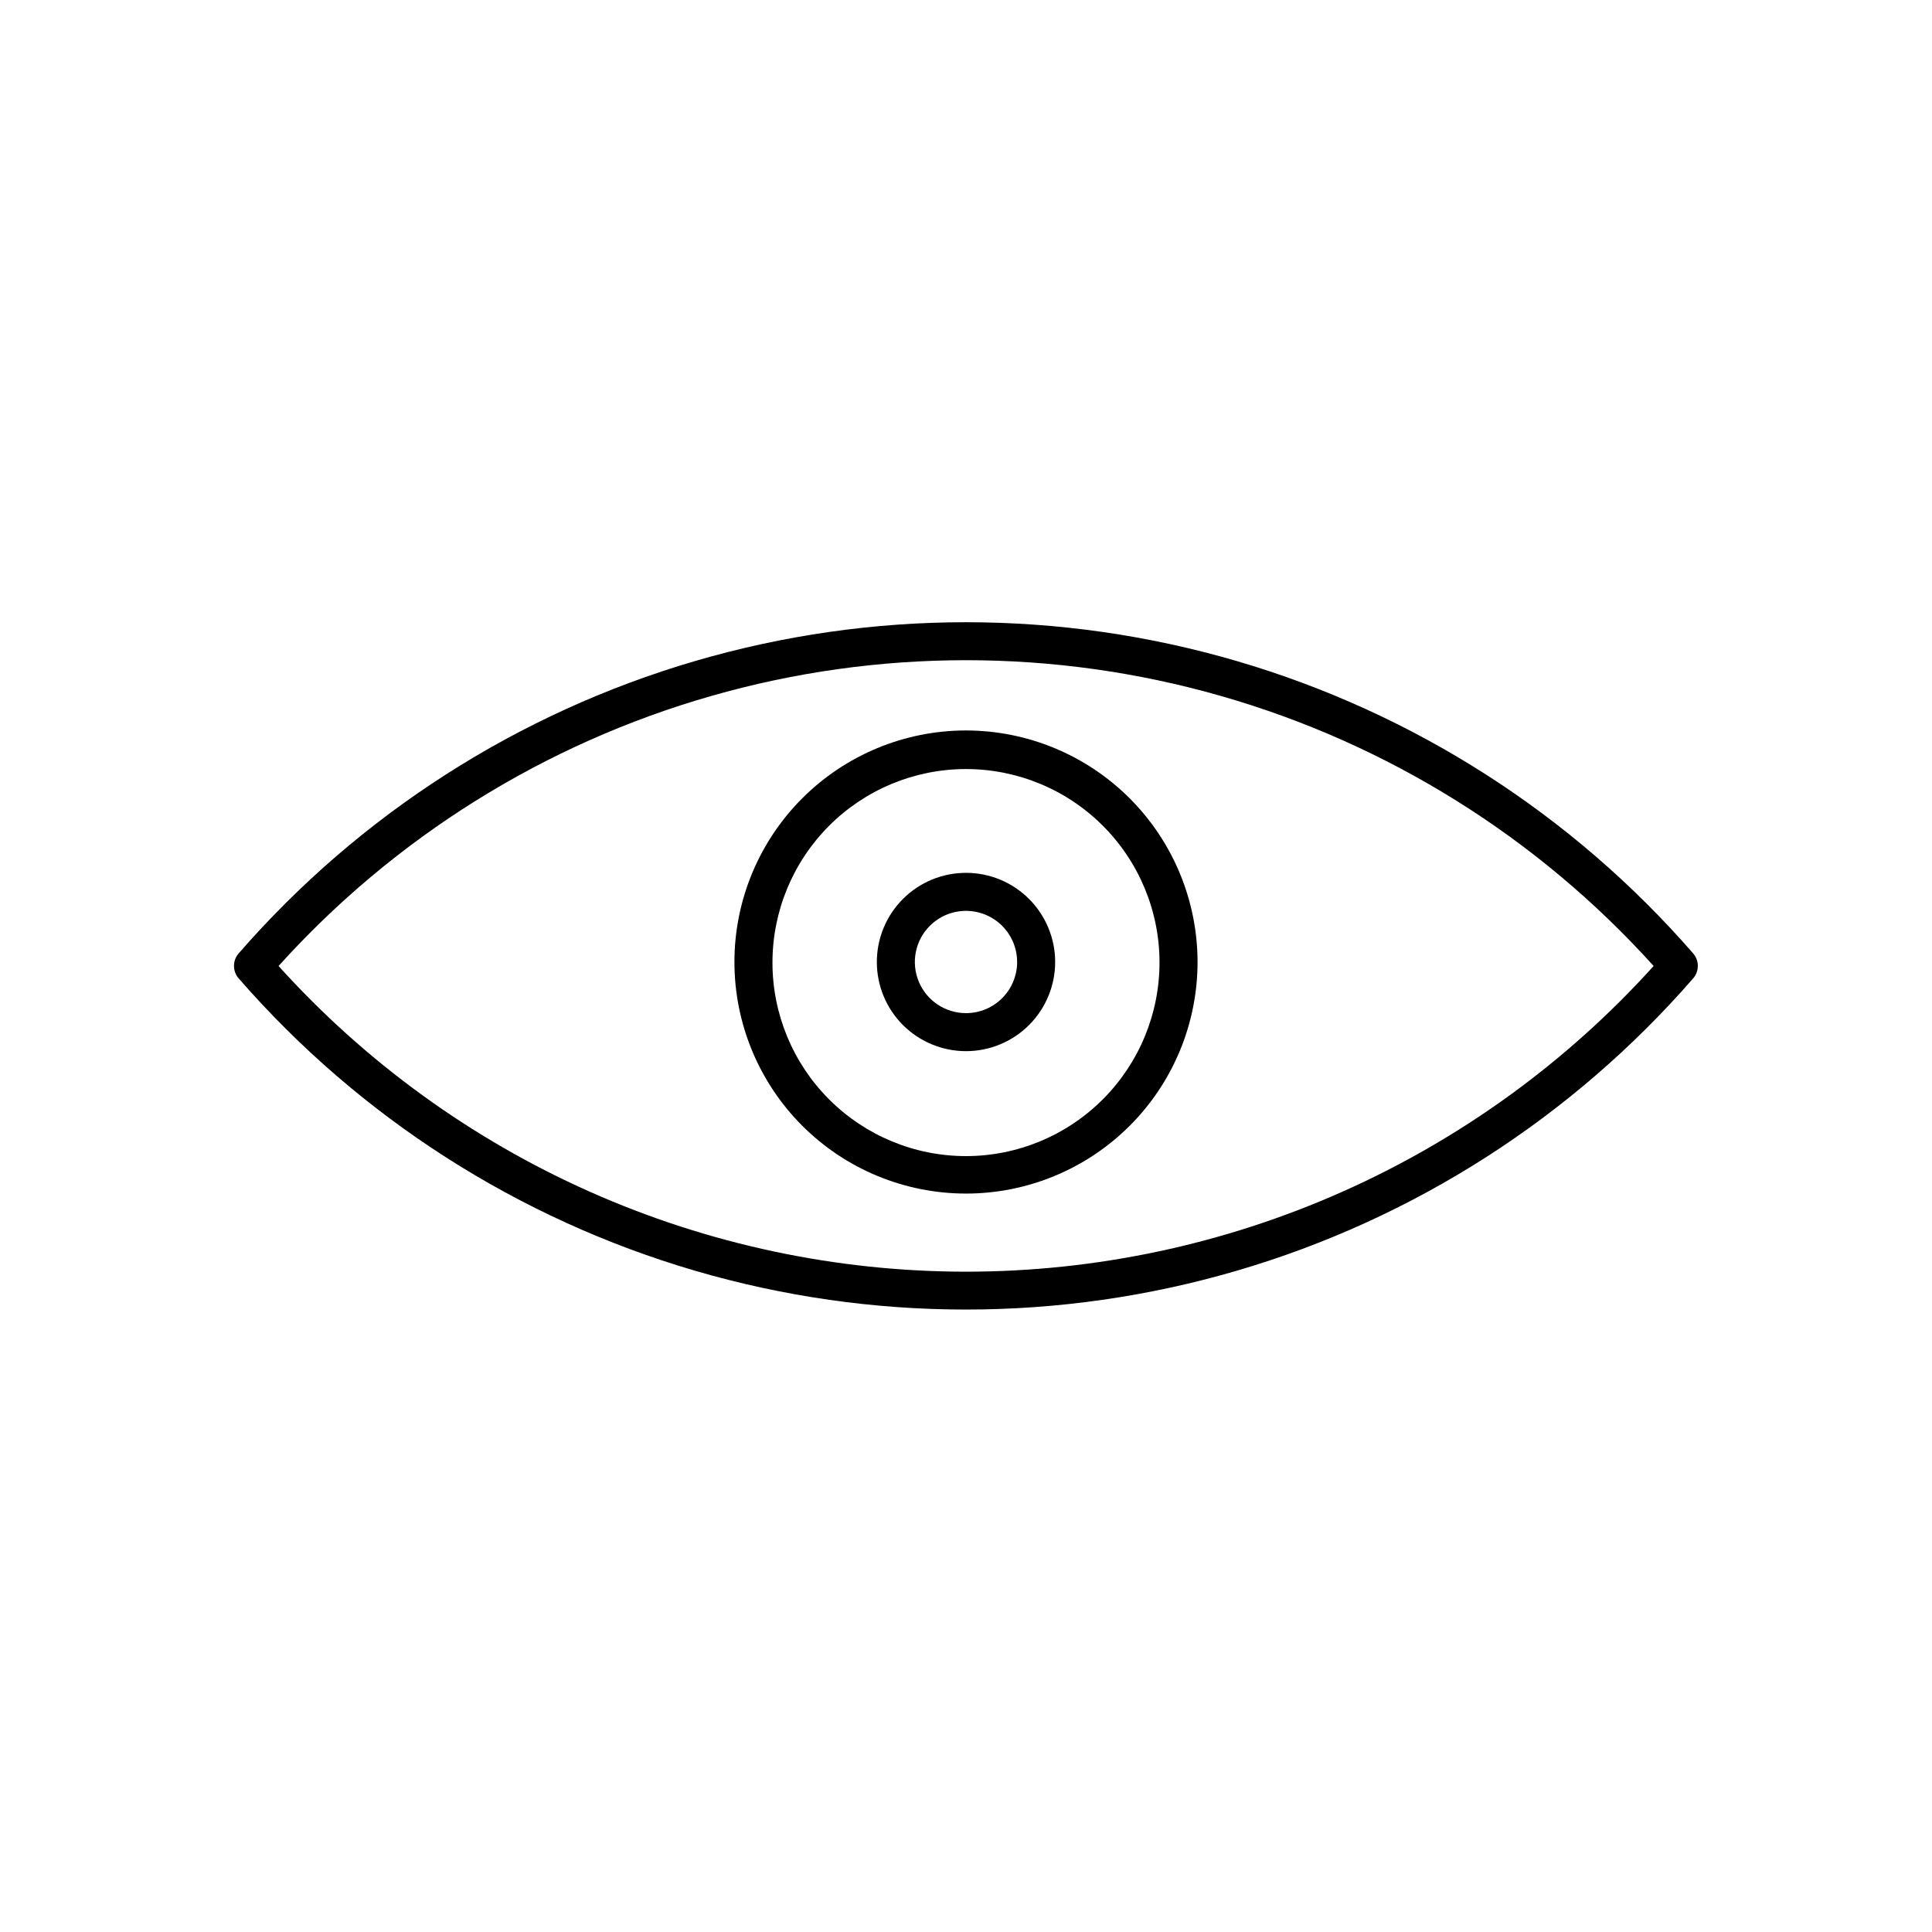
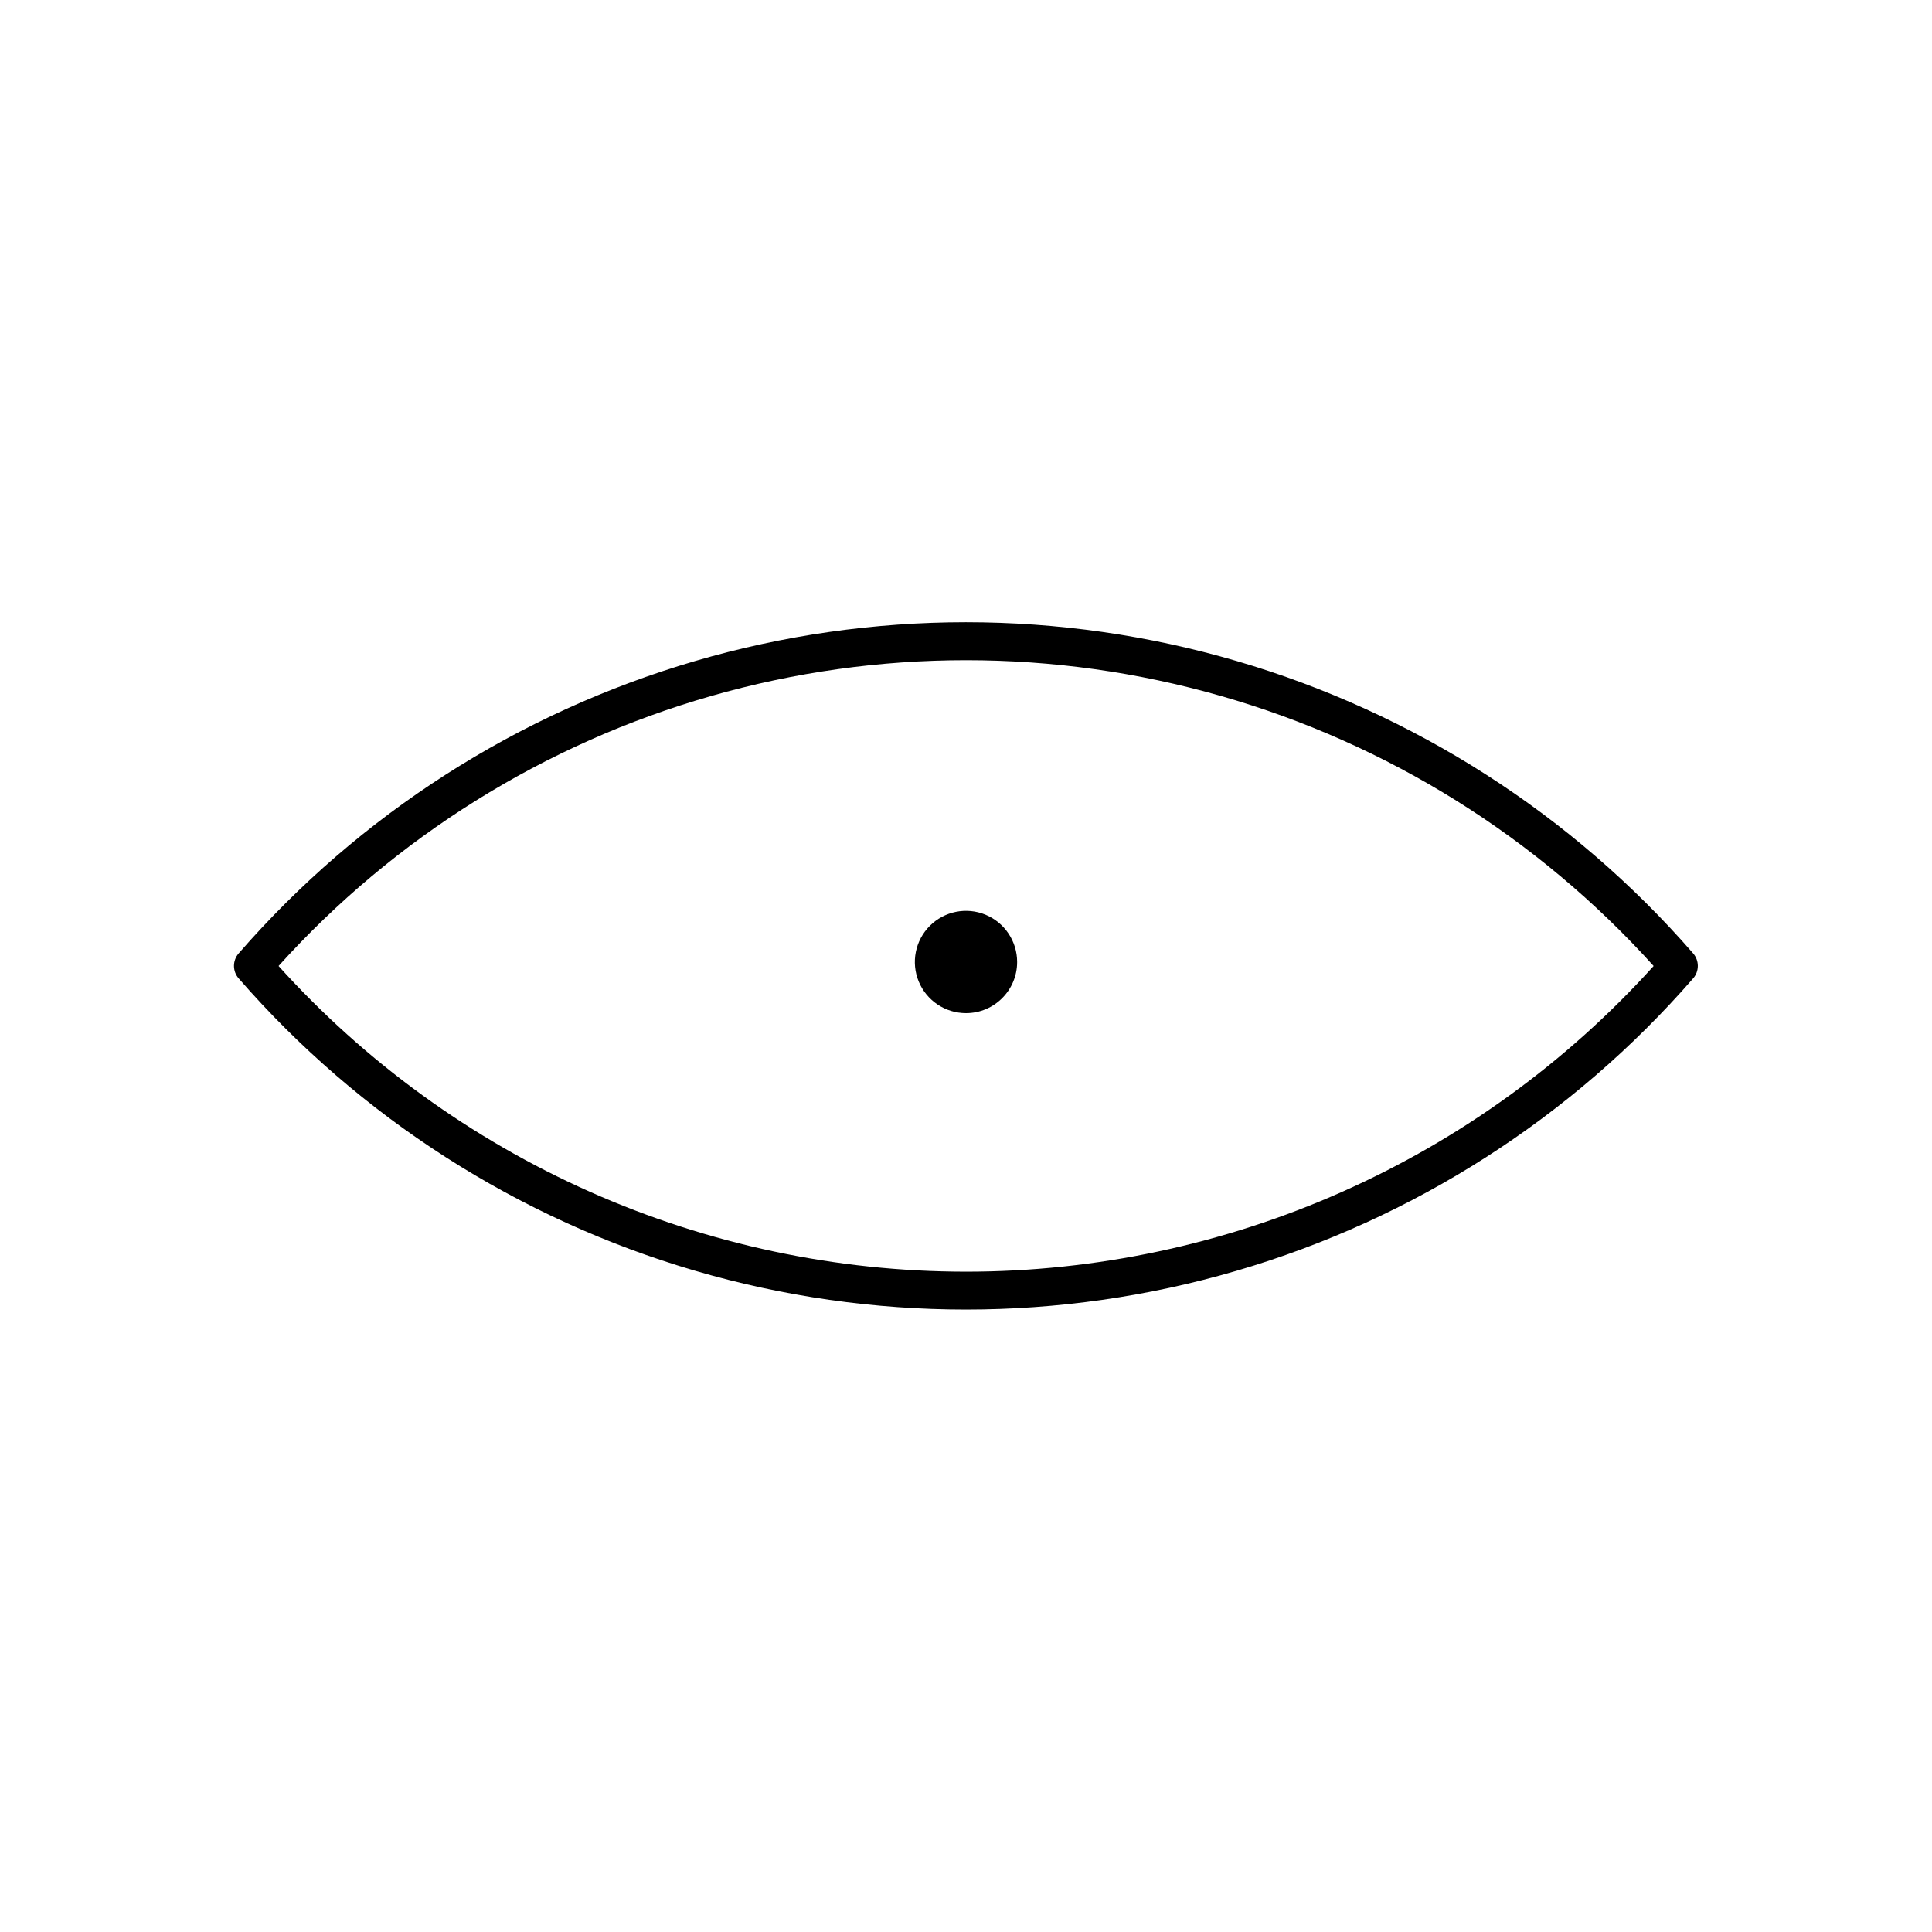
<svg xmlns="http://www.w3.org/2000/svg" fill="#000000" width="800px" height="800px" version="1.1" viewBox="144 144 512 512">
  <g>
    <path d="m592.71 396.67c-32.074-36.855-74.039-63.742-120.93-77.477-46.887-13.73-96.73-13.73-143.62 0-46.887 13.734-88.852 40.621-120.92 77.477-1.645 1.895-1.645 4.707 0 6.602 32.07 36.855 74.035 63.746 120.92 77.477 46.887 13.73 96.73 13.73 143.62 0s88.852-40.621 120.93-77.477c1.641-1.895 1.641-4.707 0-6.602zm-192.71 84.34c-34.344-0.016-68.301-7.231-99.684-21.184-31.379-13.957-59.484-34.336-82.496-59.828 30.762-34.109 70.48-58.902 114.64-71.551 44.156-12.648 90.977-12.648 135.13 0 44.156 12.648 83.875 37.441 114.64 71.551-23.02 25.496-51.129 45.883-82.52 59.836-31.391 13.957-65.355 21.168-99.707 21.176z" />
-     <path d="m400 337.58c-16.277 0-31.883 6.465-43.391 17.973-11.508 11.508-17.977 27.113-17.977 43.391 0 16.273 6.469 31.883 17.977 43.391 11.508 11.508 27.113 17.973 43.391 17.973 16.273 0 31.883-6.465 43.391-17.973 11.508-11.508 17.973-27.117 17.973-43.391-0.016-16.273-6.484-31.871-17.988-43.379-11.504-11.504-27.105-17.973-43.375-17.984zm0 112.8c-13.594 0-26.633-5.394-36.25-15.004-9.617-9.605-15.027-22.641-15.039-36.234-0.012-13.594 5.371-26.637 14.969-36.262 9.598-9.625 22.625-15.047 36.219-15.074 13.594-0.027 26.641 5.344 36.277 14.934 9.637 9.586 15.07 22.609 15.109 36.203 0.027 13.625-5.363 26.699-14.98 36.348-9.621 9.648-22.684 15.078-36.305 15.09z" />
-     <path d="m400 375.31c-6.269 0-12.277 2.488-16.711 6.922-4.43 4.43-6.918 10.438-6.918 16.707 0 6.266 2.488 12.277 6.918 16.707 4.434 4.43 10.441 6.922 16.711 6.922 6.266 0 12.273-2.492 16.707-6.922 4.43-4.43 6.922-10.441 6.922-16.707 0-6.269-2.492-12.277-6.922-16.707-4.434-4.434-10.441-6.922-16.707-6.922zm0 37.18c-5.484 0-10.426-3.301-12.523-8.367-2.098-5.062-0.938-10.891 2.938-14.766 3.879-3.879 9.707-5.039 14.77-2.941 5.066 2.098 8.367 7.043 8.367 12.523 0 7.484-6.066 13.551-13.551 13.551z" />
+     <path d="m400 375.31zm0 37.18c-5.484 0-10.426-3.301-12.523-8.367-2.098-5.062-0.938-10.891 2.938-14.766 3.879-3.879 9.707-5.039 14.77-2.941 5.066 2.098 8.367 7.043 8.367 12.523 0 7.484-6.066 13.551-13.551 13.551z" />
  </g>
</svg>